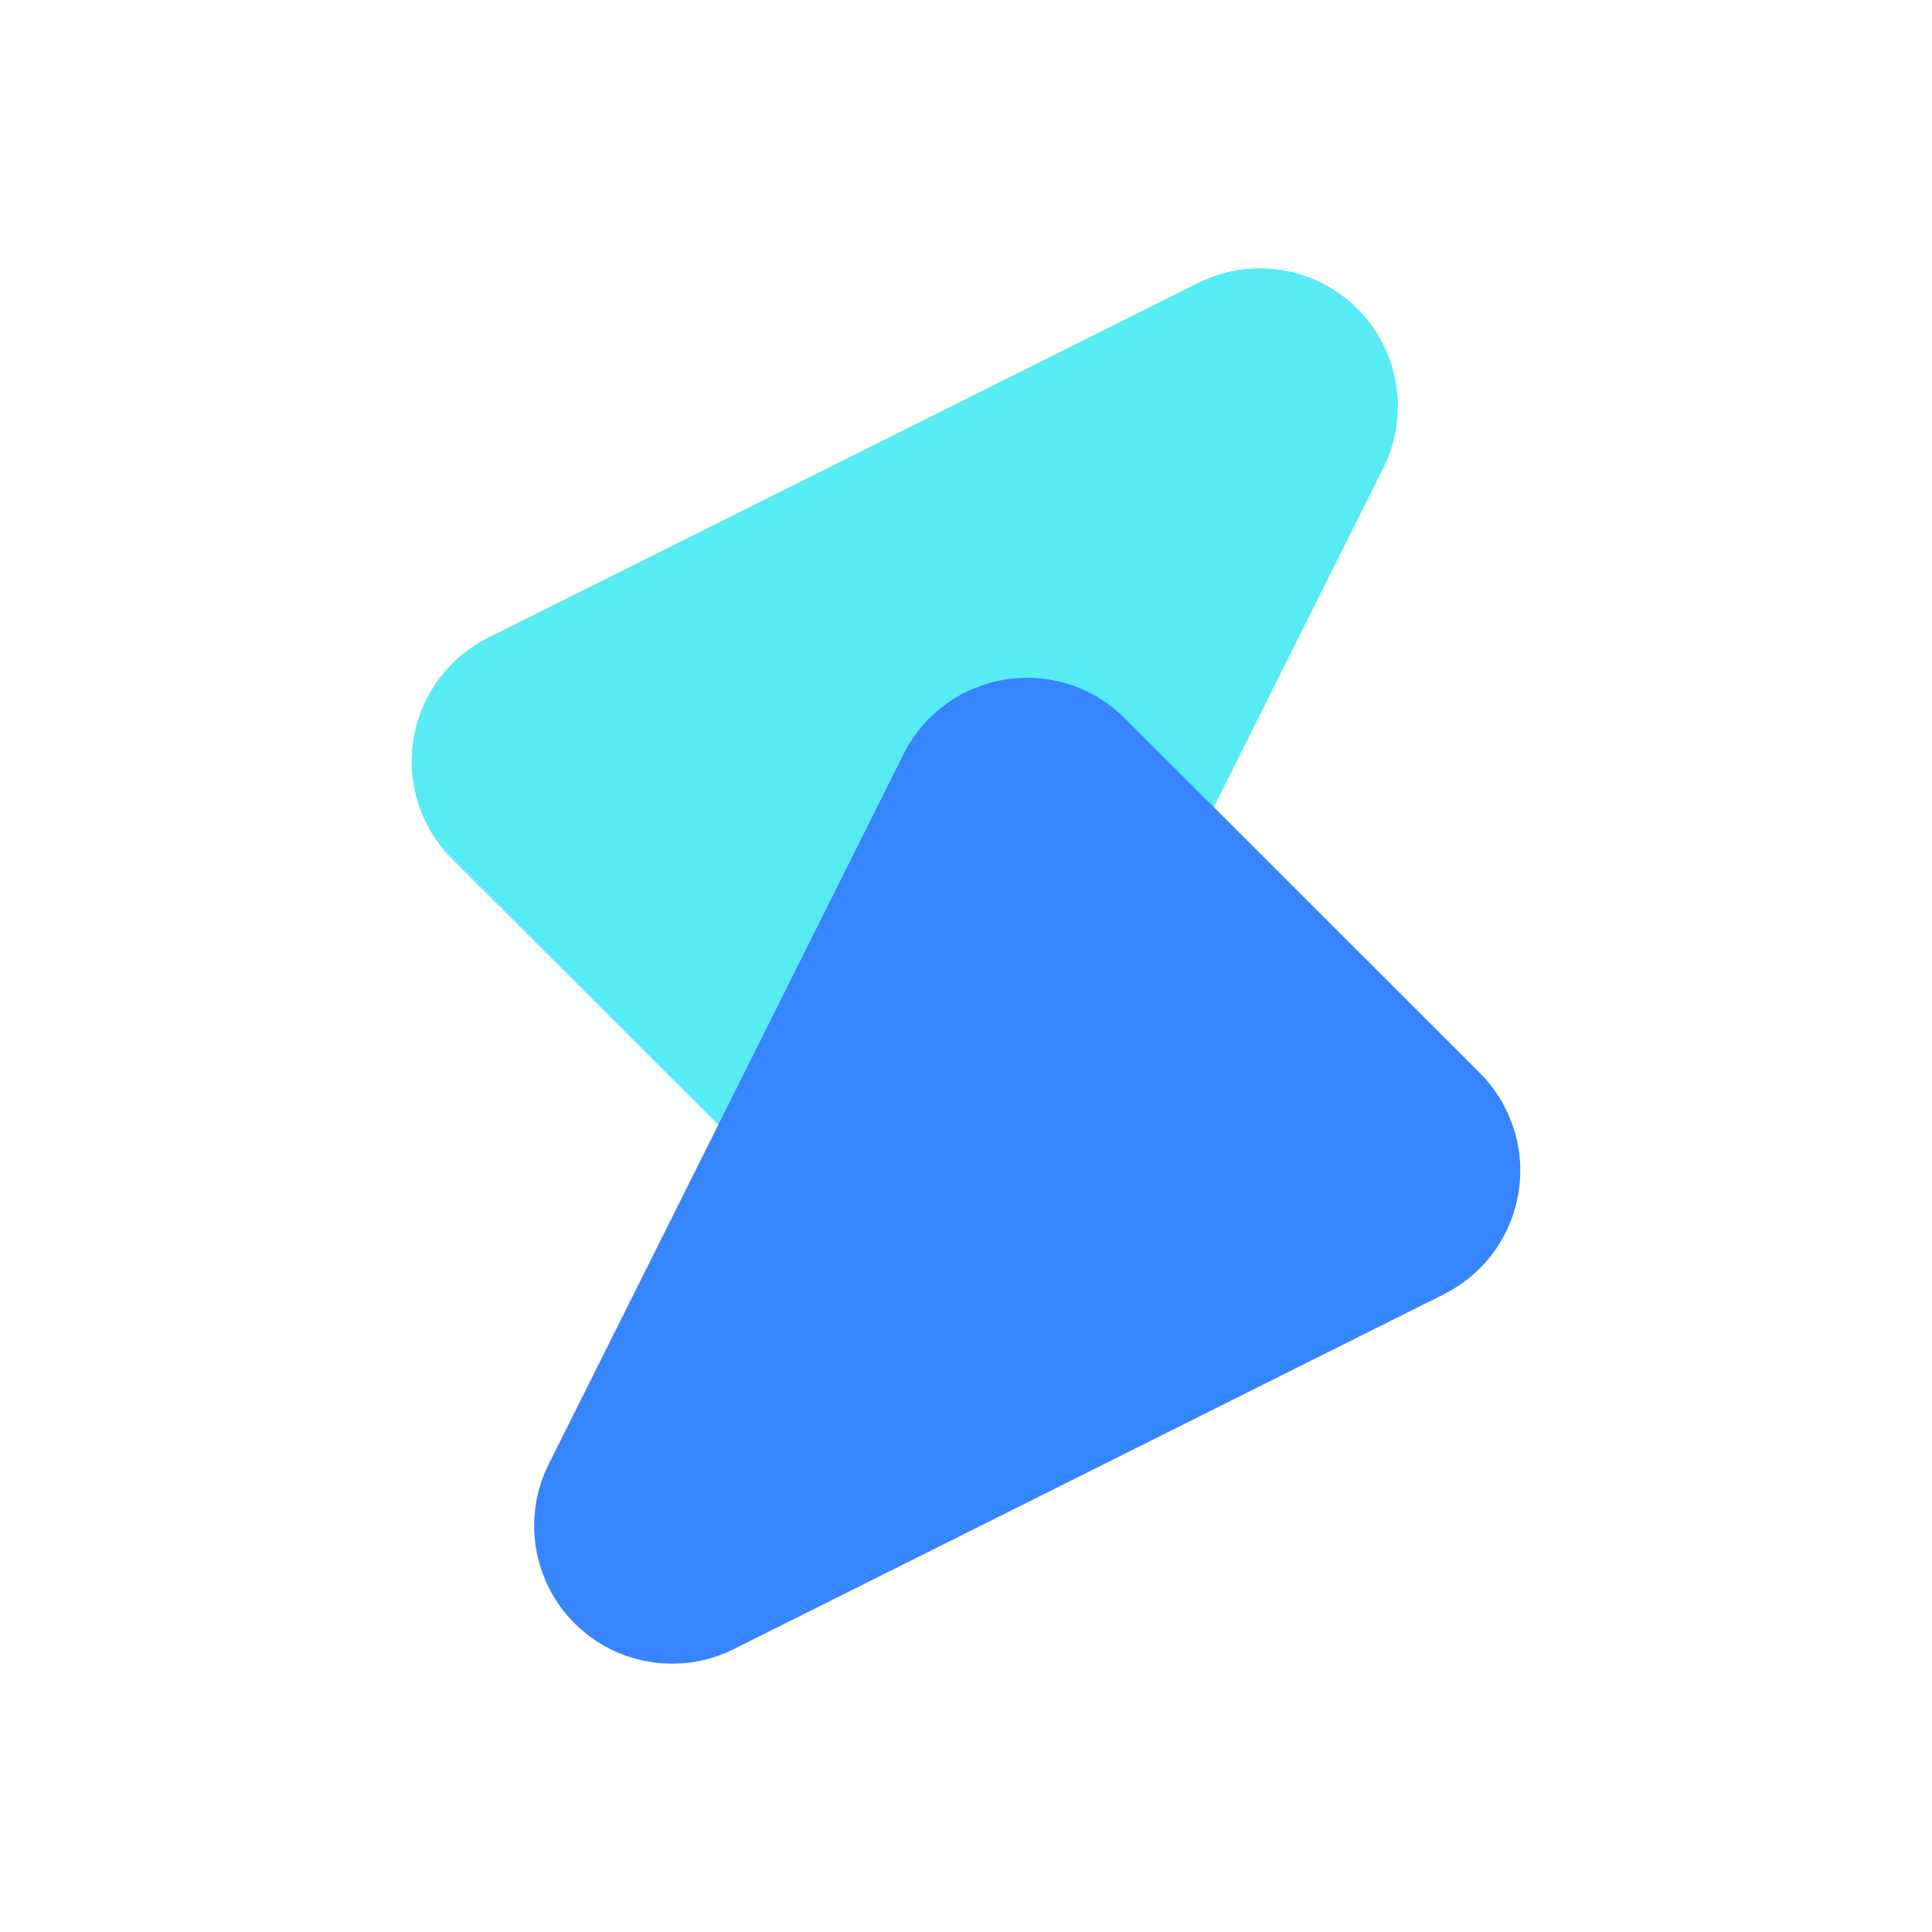
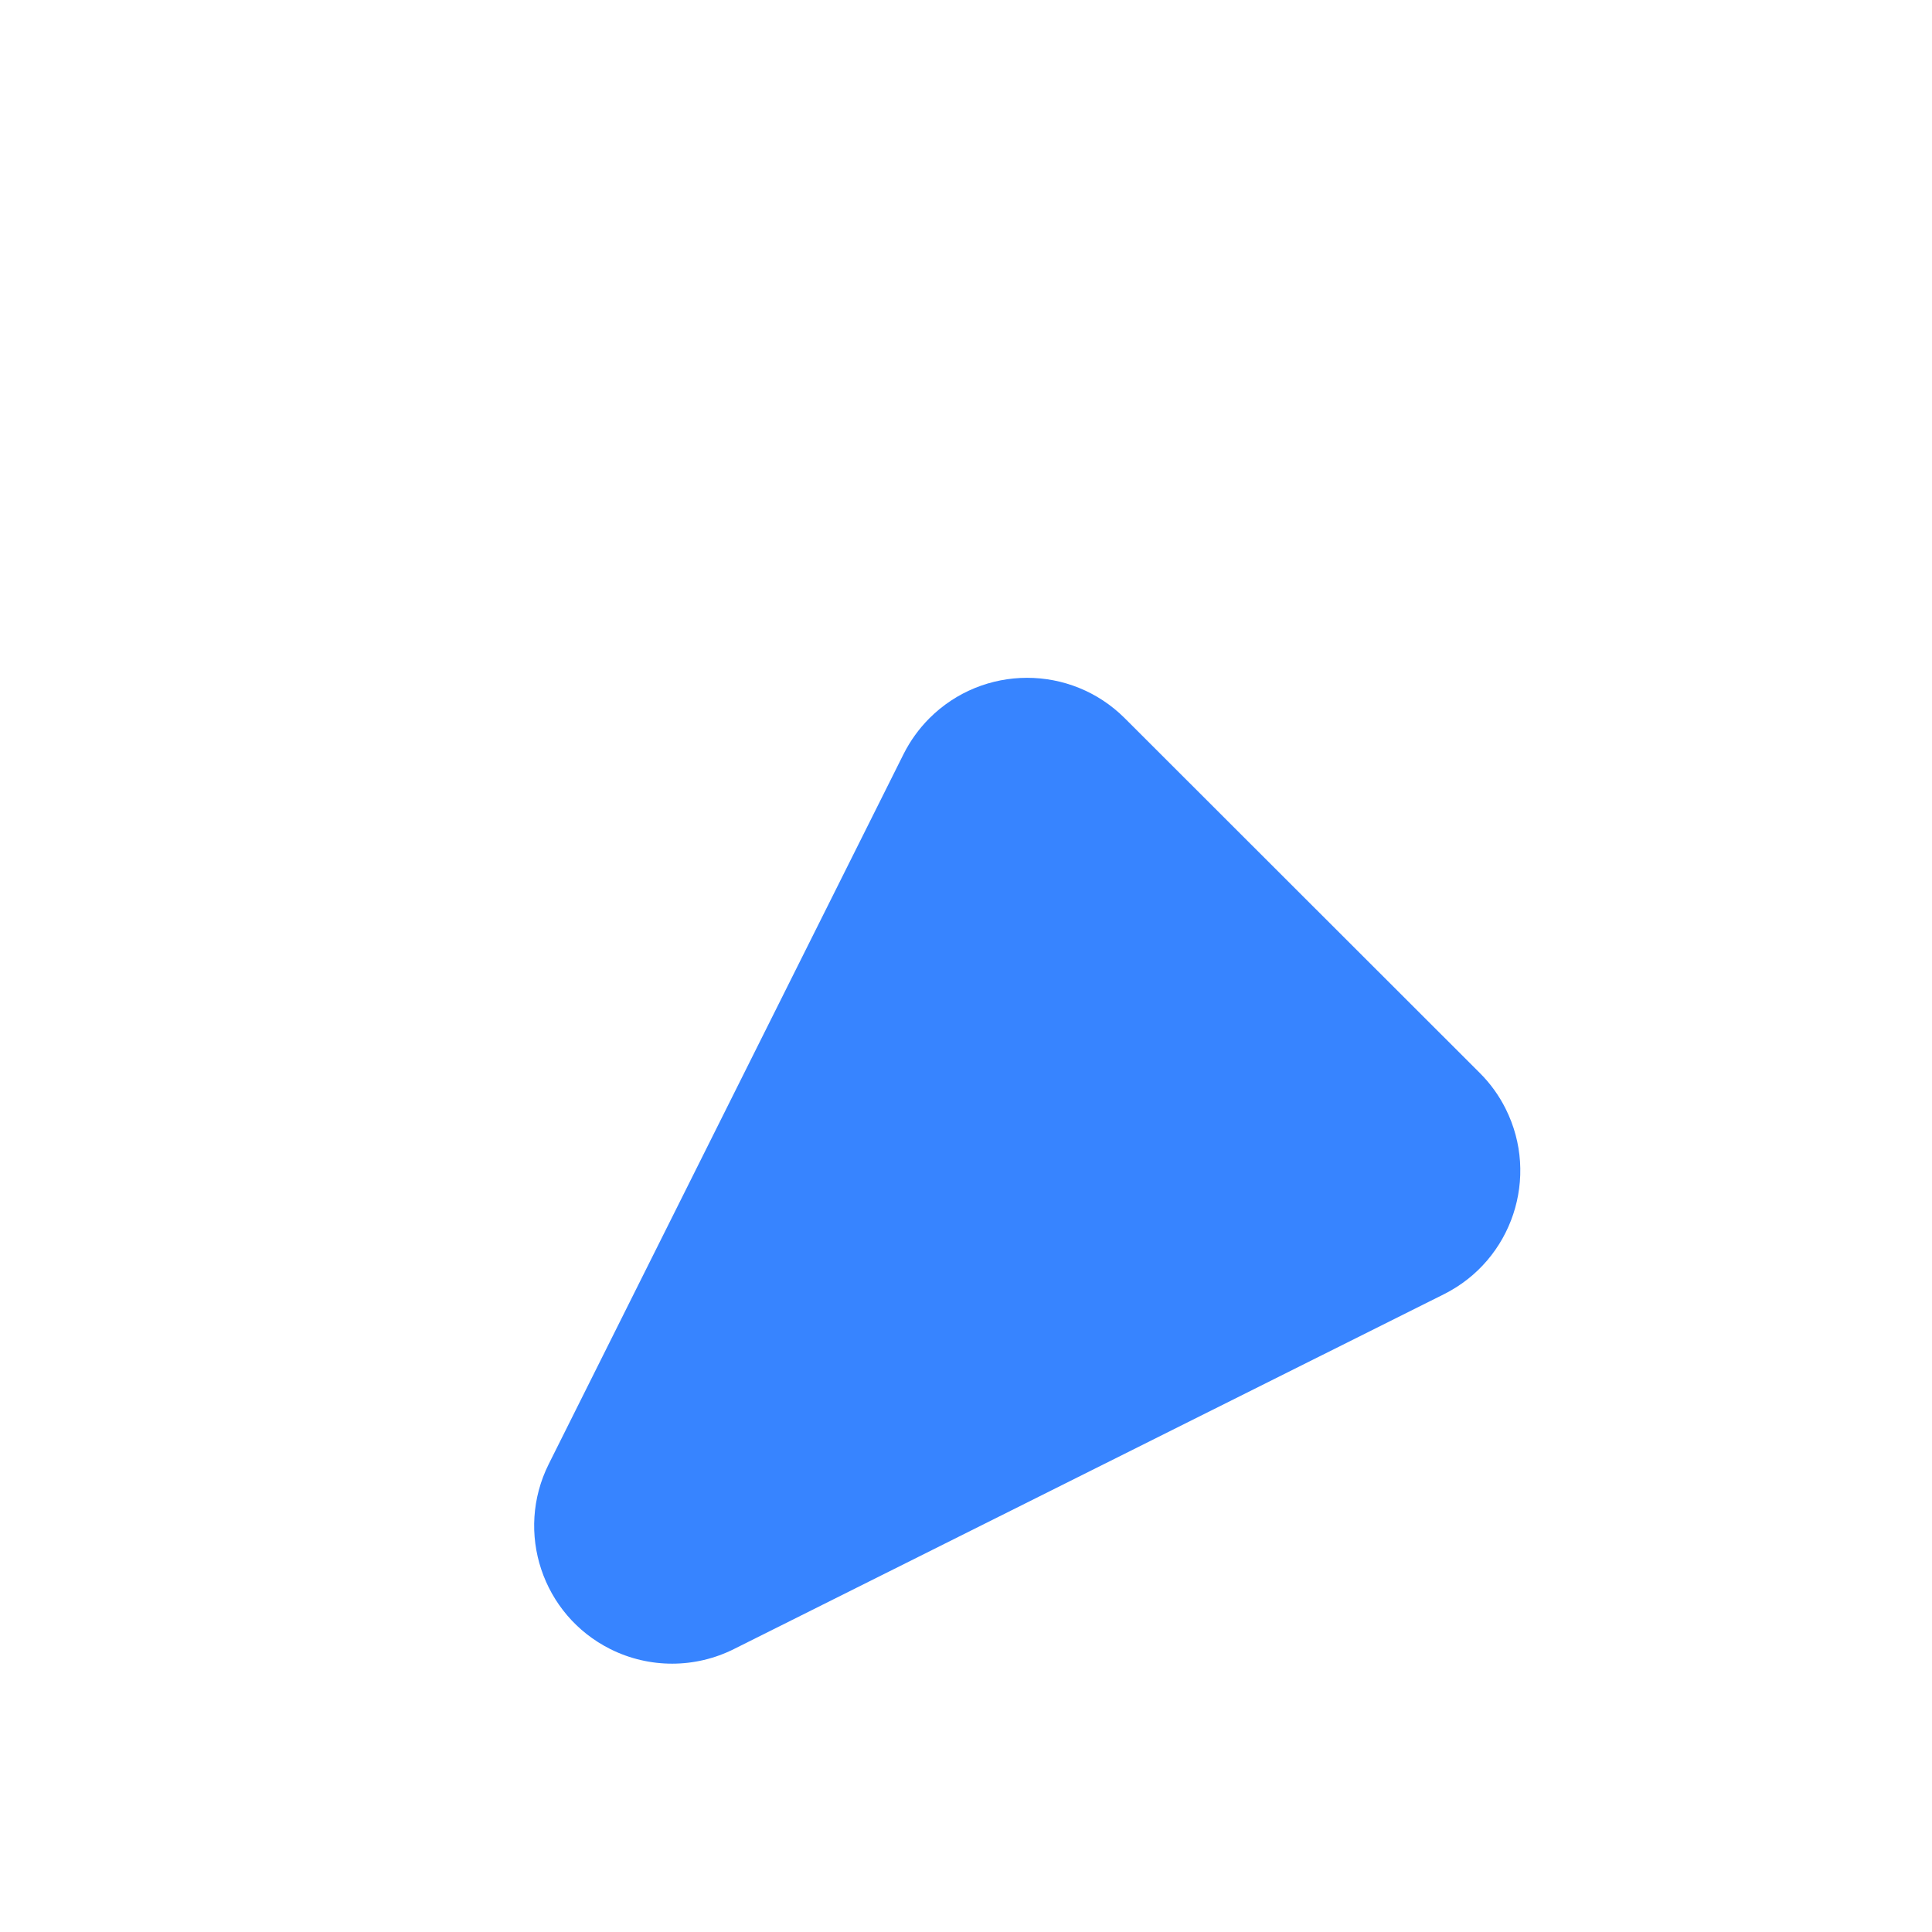
<svg xmlns="http://www.w3.org/2000/svg" width="40px" height="40px" viewBox="0 0 40 40" version="1.1">
  <title>icon/自动化招聘_active</title>
  <desc>Created with Sketch.</desc>
  <g id="首页迭代_2020_0513" stroke="none" stroke-width="1" fill="none" fill-rule="evenodd">
    <g id="其他资源" transform="translate(-410, -476)">
      <g id="icon/自动化招聘_normal" transform="translate(410, 476)">
        <polygon id="Fill-1" fill="#E8E8E8" opacity="0" points="0 40 40 40 40 0 0 0" />
        <g id="编组" transform="translate(8, 5)">
-           <path d="M16.802,0.86 L2.104,8.205 C0.691,8.913 0.119,10.632 0.828,12.045 C0.965,12.318 1.145,12.568 1.362,12.785 L8.713,20.13 C9.831,21.247 11.644,21.246 12.76,20.127 C12.977,19.911 13.156,19.661 13.293,19.388 L20.639,4.691 C21.345,3.28 20.774,1.564 19.364,0.858 C18.557,0.454 17.608,0.455 16.802,0.86" id="Fill-2" fill="#06E2ED" opacity="0.675" />
          <path d="M7.199,29.14 L21.896,21.795 C23.309,21.087 23.881,19.368 23.172,17.954 C23.035,17.681 22.855,17.431 22.638,17.215 L15.287,9.87 C14.169,8.753 12.357,8.755 11.24,9.873 C11.024,10.09 10.845,10.339 10.707,10.613 L3.362,25.31 C2.656,26.721 3.226,28.437 4.637,29.143 C5.444,29.546 6.393,29.545 7.199,29.14" id="Fill-4" fill="#3784FF" />
        </g>
      </g>
    </g>
  </g>
</svg>